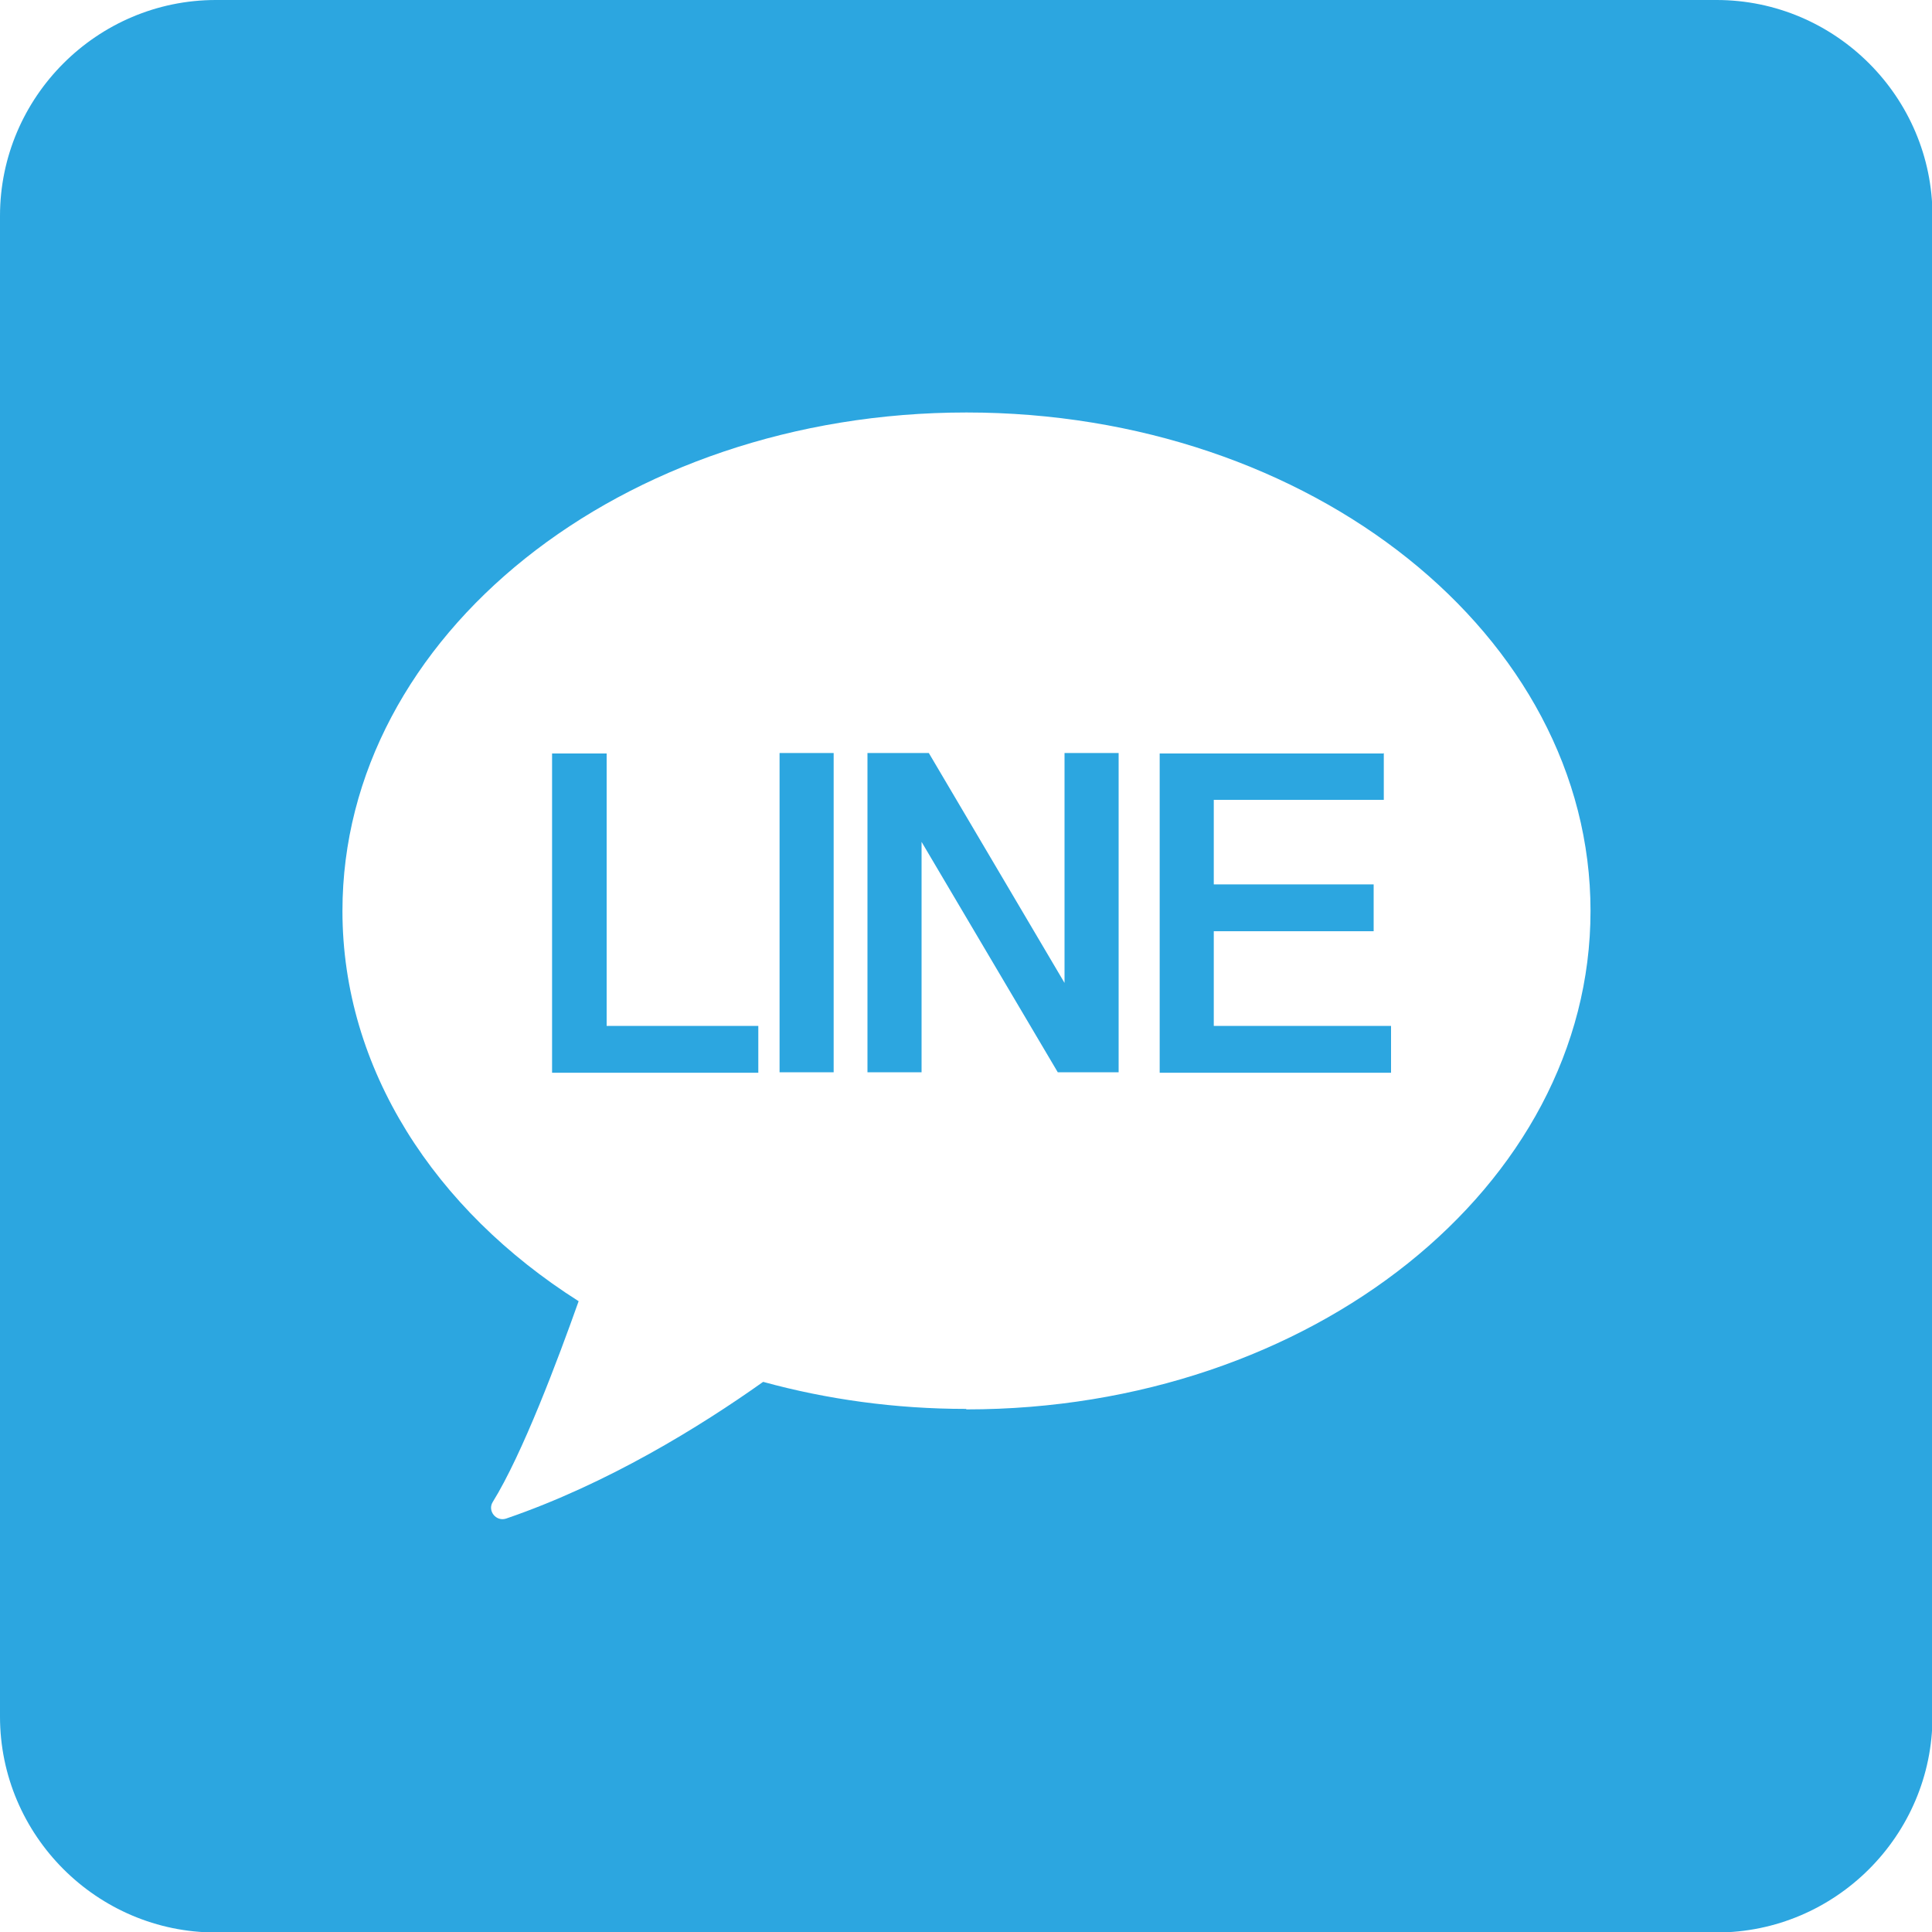
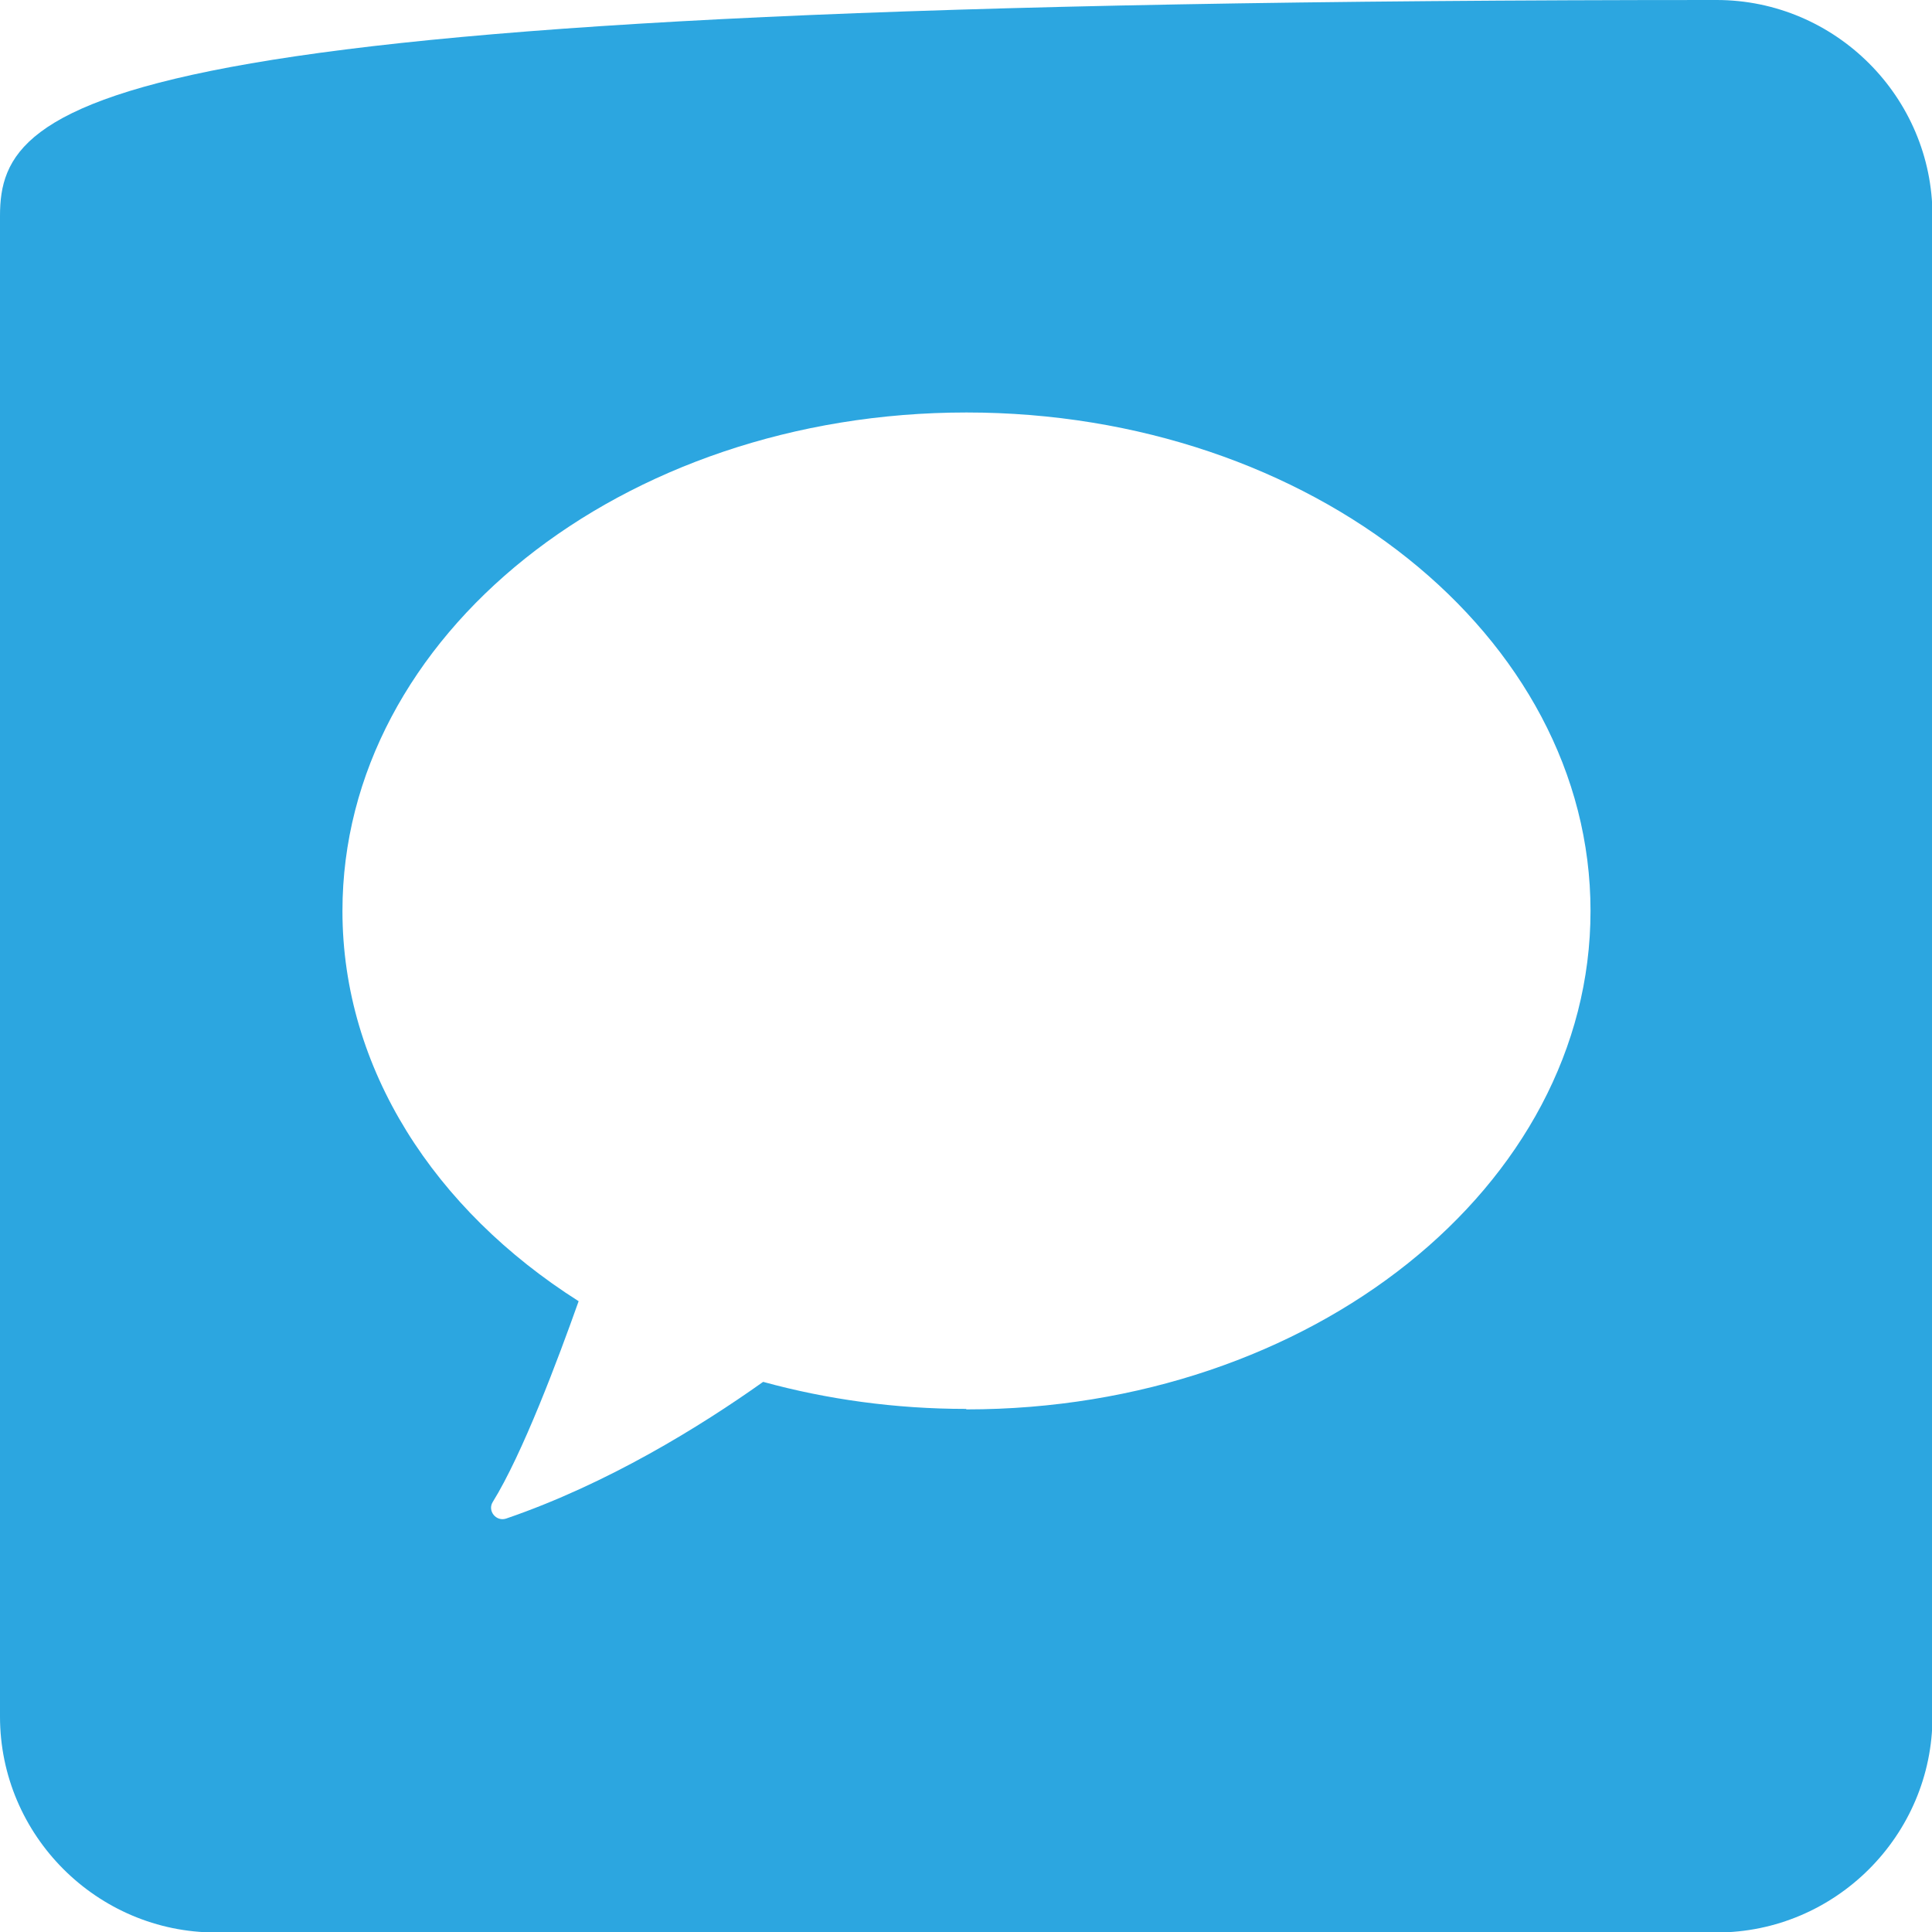
<svg xmlns="http://www.w3.org/2000/svg" id="Layer_1" data-name="Layer 1" viewBox="0 0 40 40">
  <defs>
    <style>.cls-1{fill:#2ca6e0;stroke-width:0}</style>
  </defs>
-   <path class="cls-1" d="M35.53 0H4.47C2.01 0 0 2.01 0 4.47v31.07c0 2.46 2.01 4.47 4.47 4.47h31.07c2.46 0 4.47-2.01 4.47-4.47V4.47C40.01 2.01 38 0 35.54 0zM20 29.17c-1.47 0-2.89-.2-4.2-.56-1.31.93-3.22 2.11-5.32 2.83-.21.07-.39-.16-.28-.34.62-1 1.35-2.95 1.78-4.16-2.98-1.89-4.89-4.81-4.89-8.08 0-5.7 5.78-10.32 12.92-10.32s12.92 4.62 12.92 10.32-5.78 10.32-12.92 10.32z" />
-   <path class="cls-1" d="M28.65 15.59v.97h-3.52v1.75h3.31v.97h-3.31v1.96h3.67v.97h-4.79V15.6h4.63zM19.23 15.59l2.81 4.76v-4.76h1.12v6.61H21.9l-2.82-4.77v4.77h-1.12v-6.61h1.27zM17.26 15.59v6.61h-1.12v-6.61h1.12zM12.56 15.59v5.65h3.14v.97h-4.27V15.6h1.13z" />
+   <path class="cls-1" d="M35.53 0C2.01 0 0 2.01 0 4.47v31.07c0 2.46 2.01 4.47 4.47 4.47h31.07c2.46 0 4.47-2.01 4.47-4.47V4.47C40.01 2.01 38 0 35.54 0zM20 29.17c-1.47 0-2.89-.2-4.2-.56-1.31.93-3.22 2.11-5.32 2.83-.21.07-.39-.16-.28-.34.62-1 1.35-2.95 1.78-4.16-2.98-1.89-4.89-4.81-4.89-8.08 0-5.7 5.78-10.32 12.92-10.32s12.92 4.62 12.92 10.32-5.78 10.32-12.92 10.32z" />
</svg>